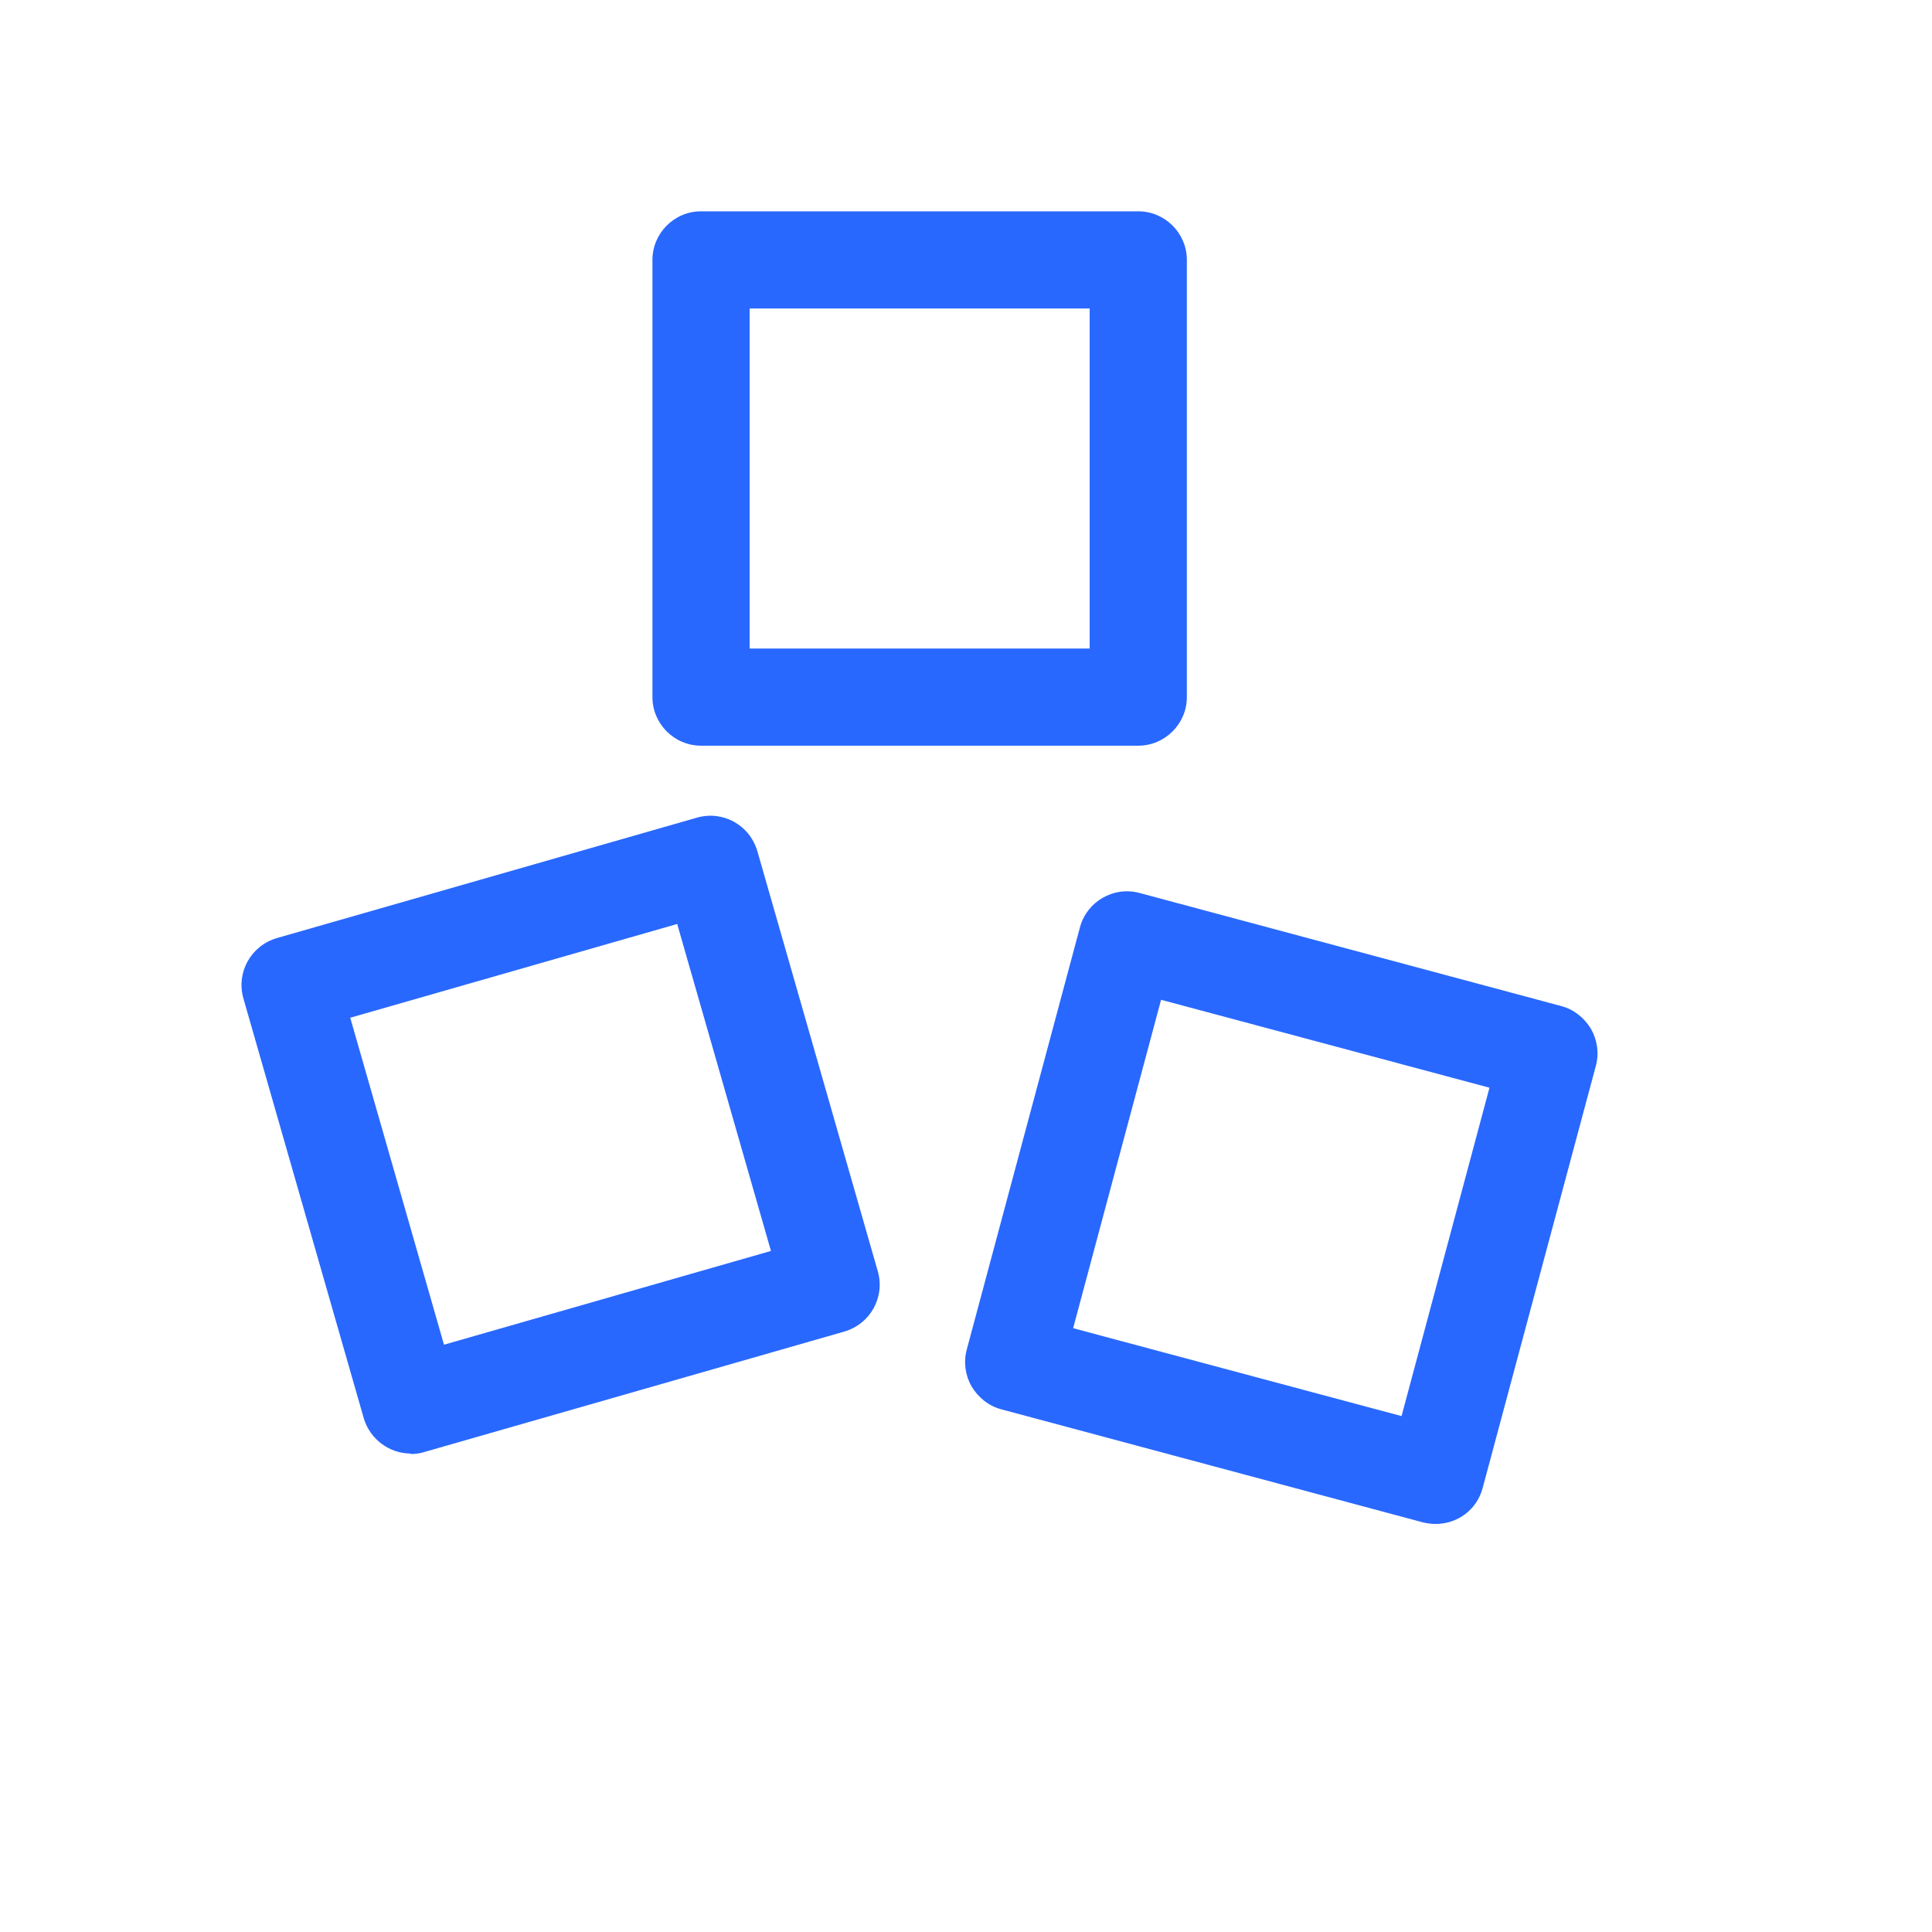
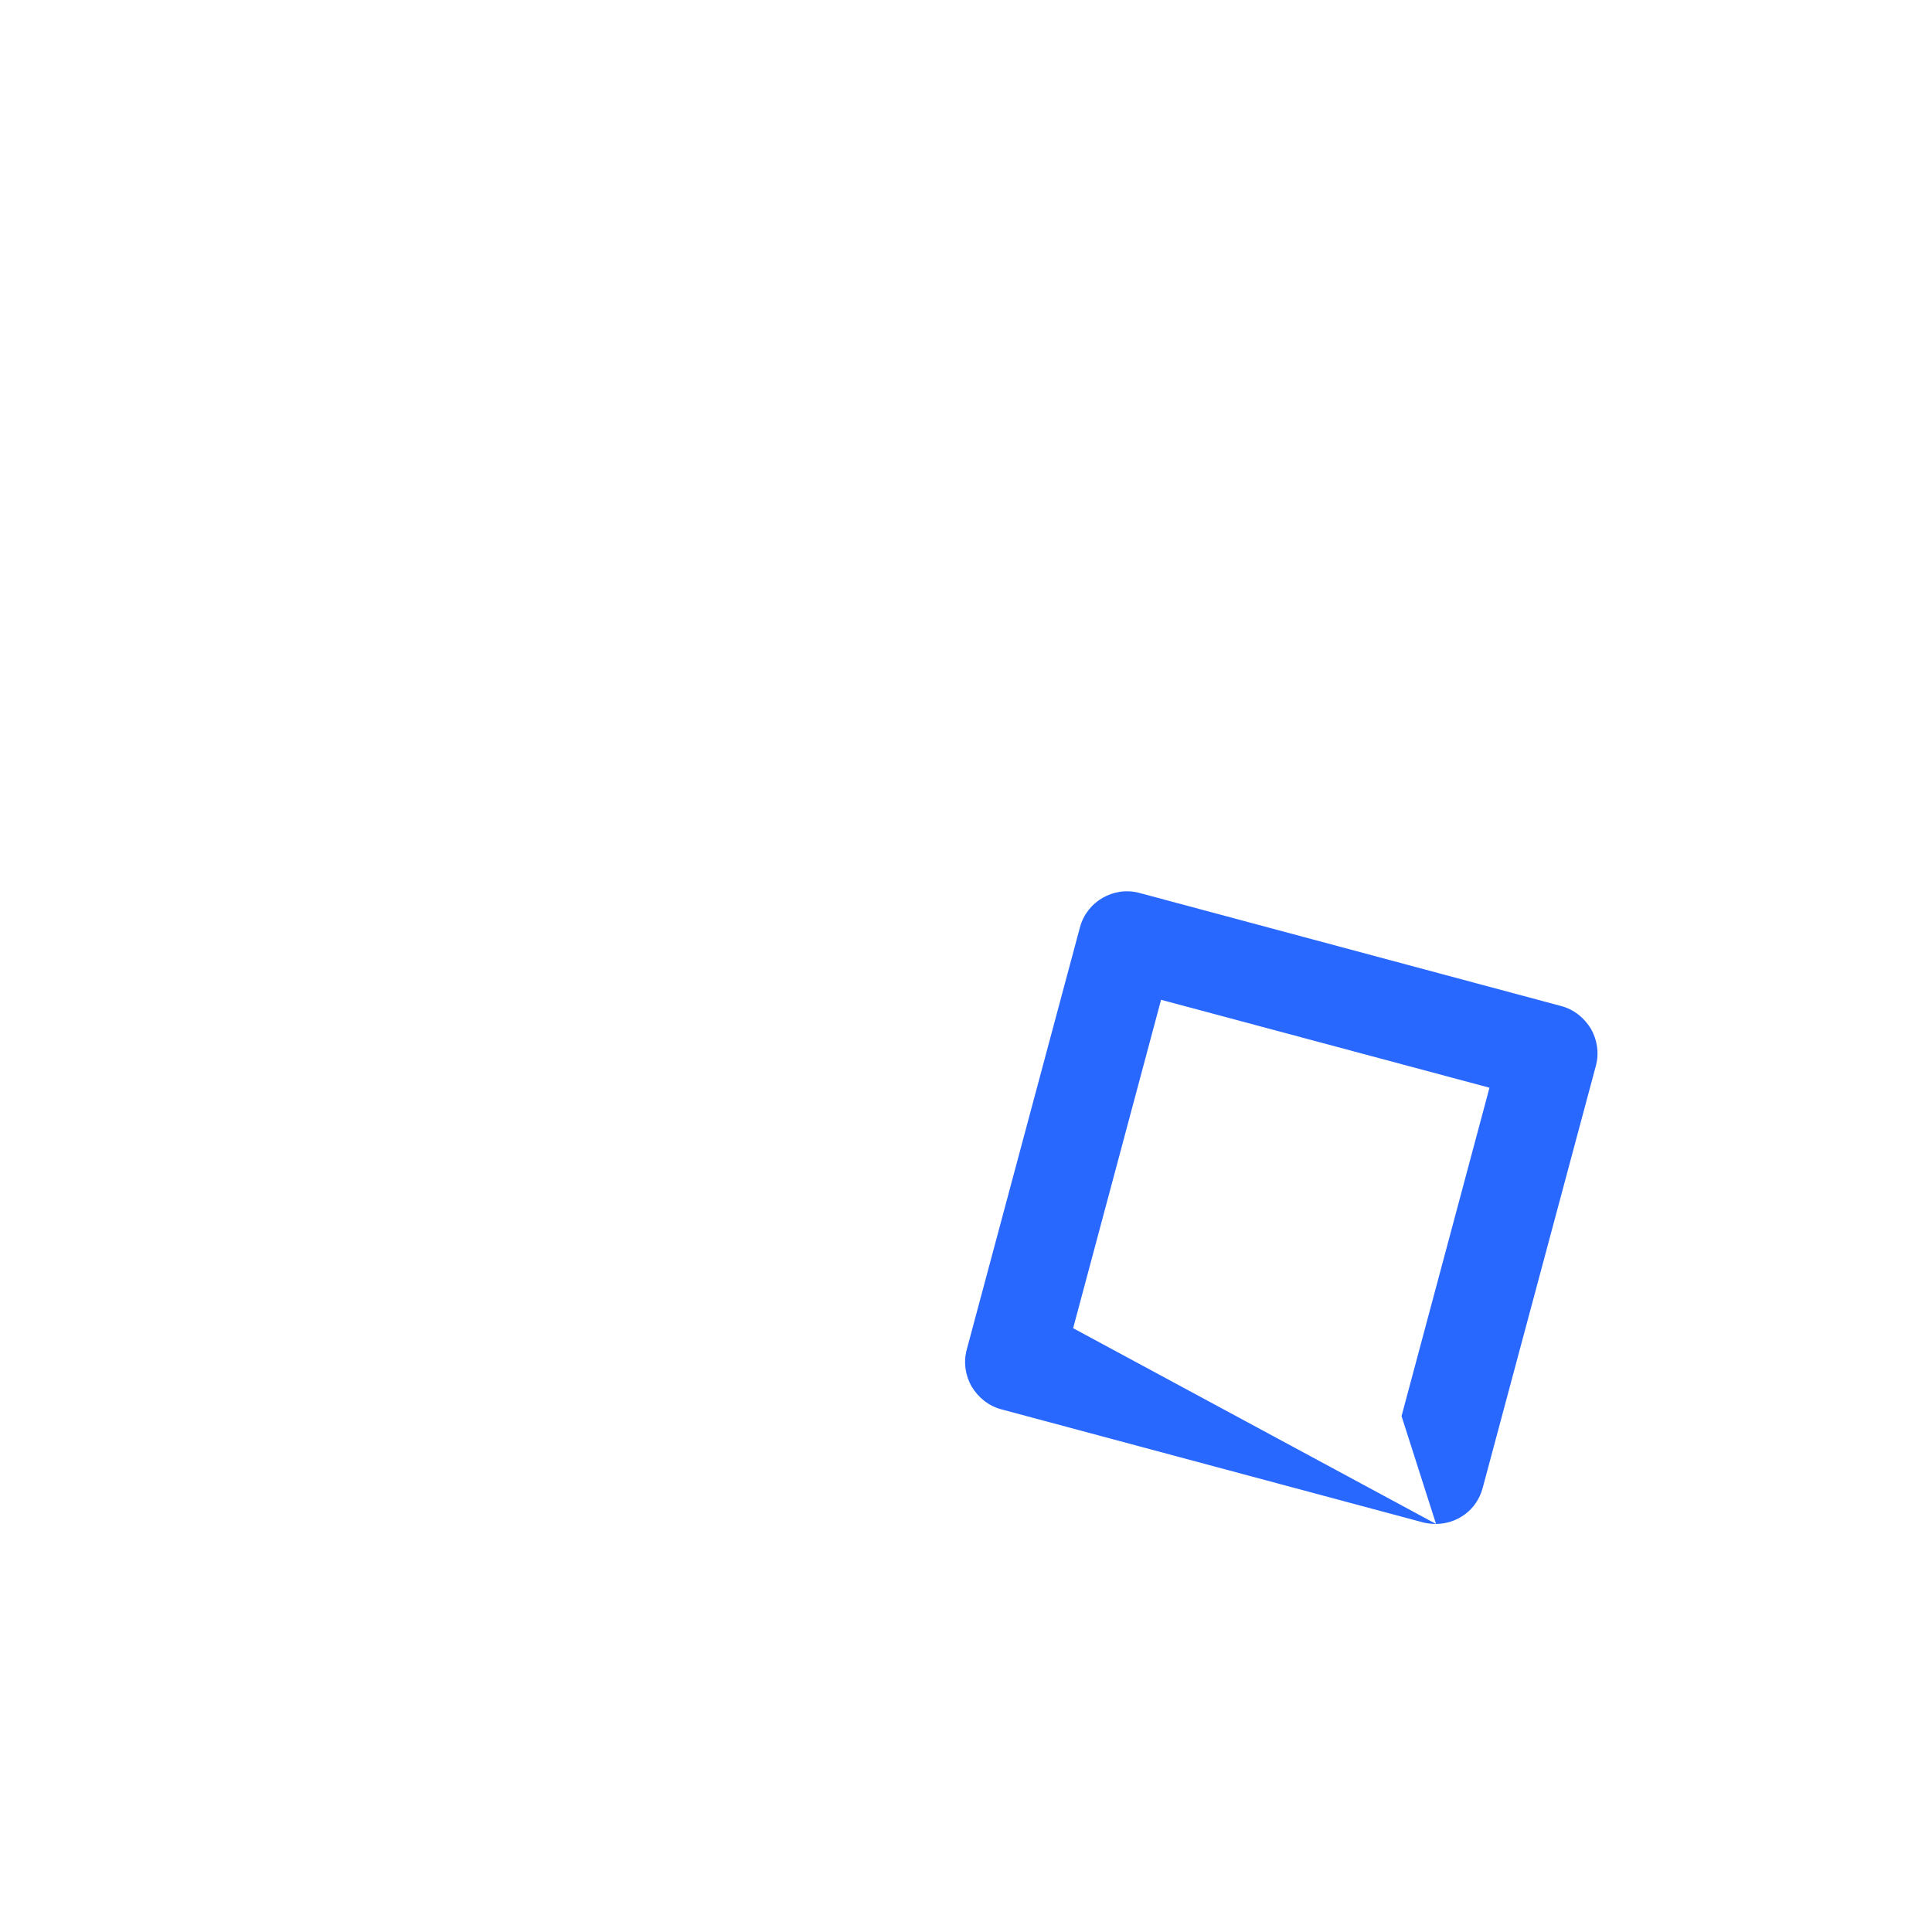
<svg xmlns="http://www.w3.org/2000/svg" width="64" height="64" viewBox="0 0 64 64" fill="none">
-   <path d="M37.706 24.702H23.223C22.337 24.702 21.613 23.978 21.613 23.093V8.609C21.613 7.724 22.337 7 23.223 7H37.706C38.591 7 39.316 7.724 39.316 8.609V23.093C39.316 23.978 38.591 24.702 37.706 24.702ZM24.832 21.484H36.097V10.219H24.832V21.484Z" fill="#2968FE" />
-   <path d="M13.598 48.15C12.906 48.15 12.262 47.683 12.053 46.991L8.062 33.071C7.821 32.218 8.303 31.332 9.172 31.075L23.093 27.084C23.946 26.843 24.831 27.325 25.088 28.194L29.079 42.115C29.321 42.968 28.838 43.853 27.969 44.11L14.049 48.102C13.904 48.15 13.743 48.166 13.598 48.166V48.15ZM11.602 33.714L14.708 44.545L25.539 41.439L22.433 30.608L11.602 33.714Z" fill="#2968FE" />
-   <path d="M47.571 50.483C47.426 50.483 47.297 50.467 47.152 50.435L33.167 46.685C32.749 46.573 32.411 46.299 32.185 45.929C31.976 45.559 31.912 45.124 32.025 44.706L35.774 30.721C36 29.868 36.885 29.353 37.738 29.578L51.722 33.328C52.141 33.441 52.479 33.714 52.704 34.084C52.913 34.455 52.978 34.889 52.865 35.307L49.115 49.292C48.922 50.017 48.279 50.483 47.554 50.483H47.571ZM35.549 43.998L46.428 46.91L49.341 36.032L38.462 33.119L35.549 43.998Z" fill="#2968FE" />
+   <path d="M47.571 50.483C47.426 50.483 47.297 50.467 47.152 50.435L33.167 46.685C32.749 46.573 32.411 46.299 32.185 45.929C31.976 45.559 31.912 45.124 32.025 44.706L35.774 30.721C36 29.868 36.885 29.353 37.738 29.578L51.722 33.328C52.141 33.441 52.479 33.714 52.704 34.084C52.913 34.455 52.978 34.889 52.865 35.307L49.115 49.292C48.922 50.017 48.279 50.483 47.554 50.483H47.571ZL46.428 46.91L49.341 36.032L38.462 33.119L35.549 43.998Z" fill="#2968FE" />
</svg>